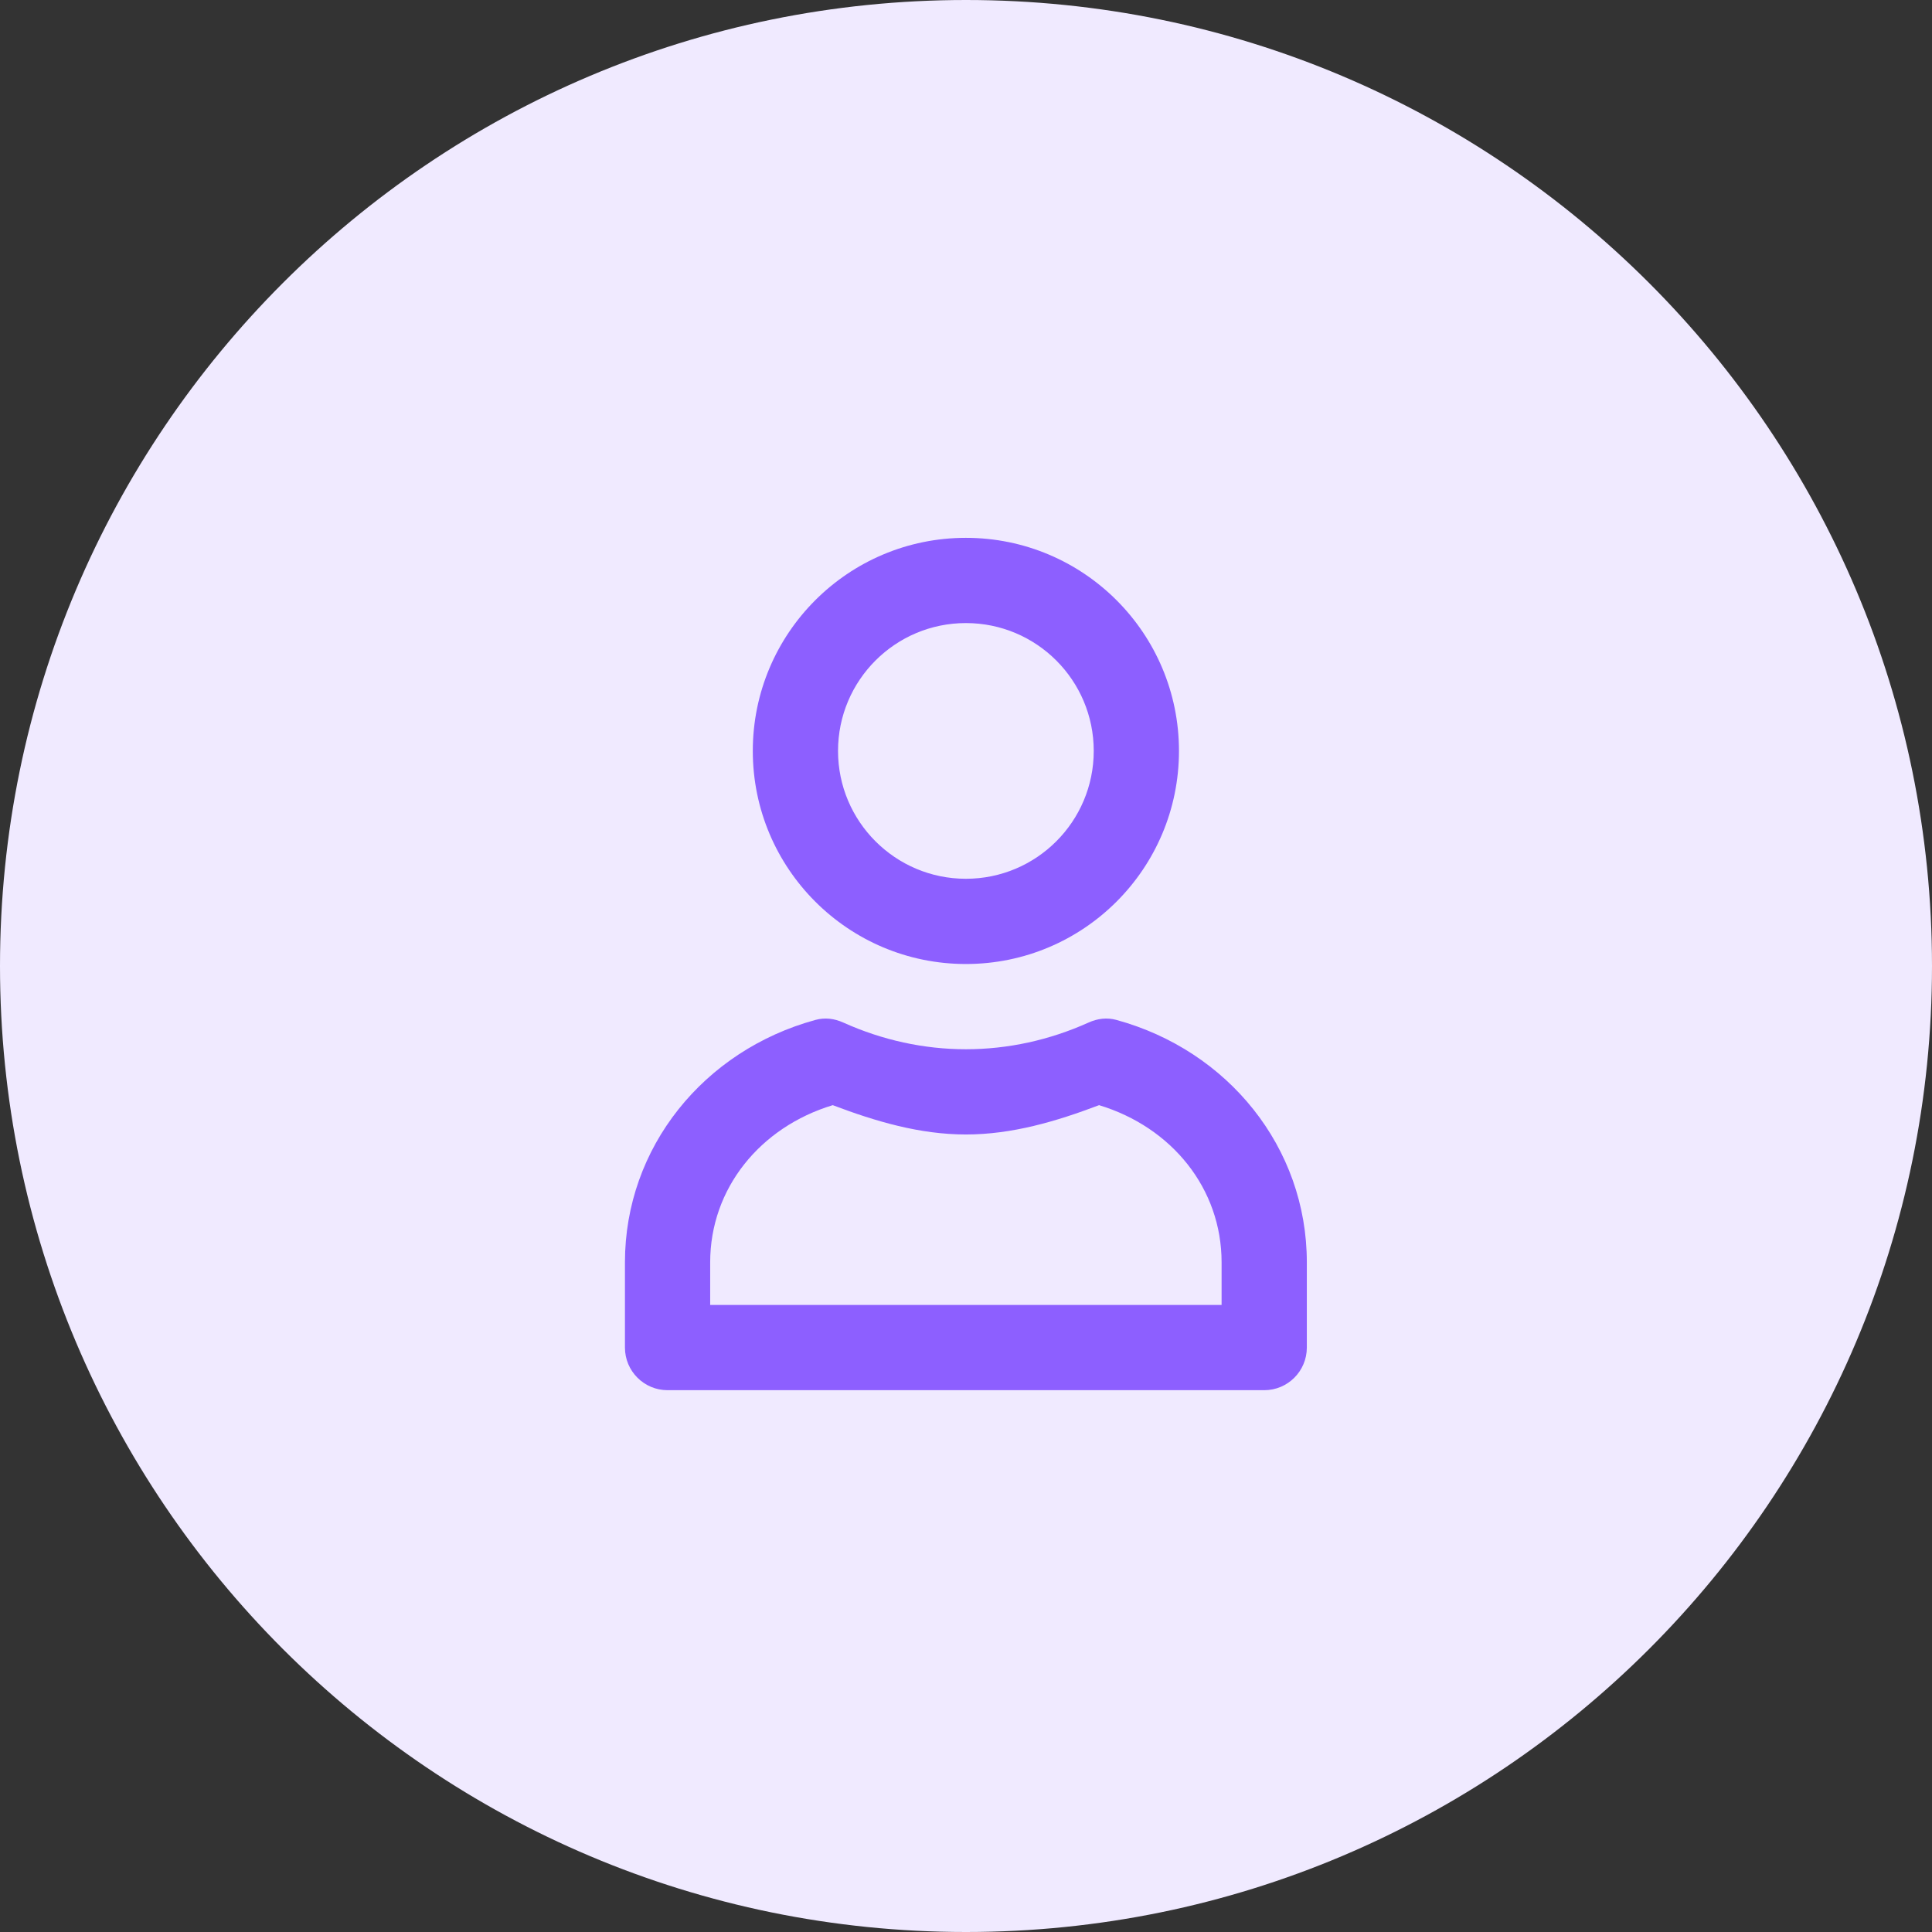
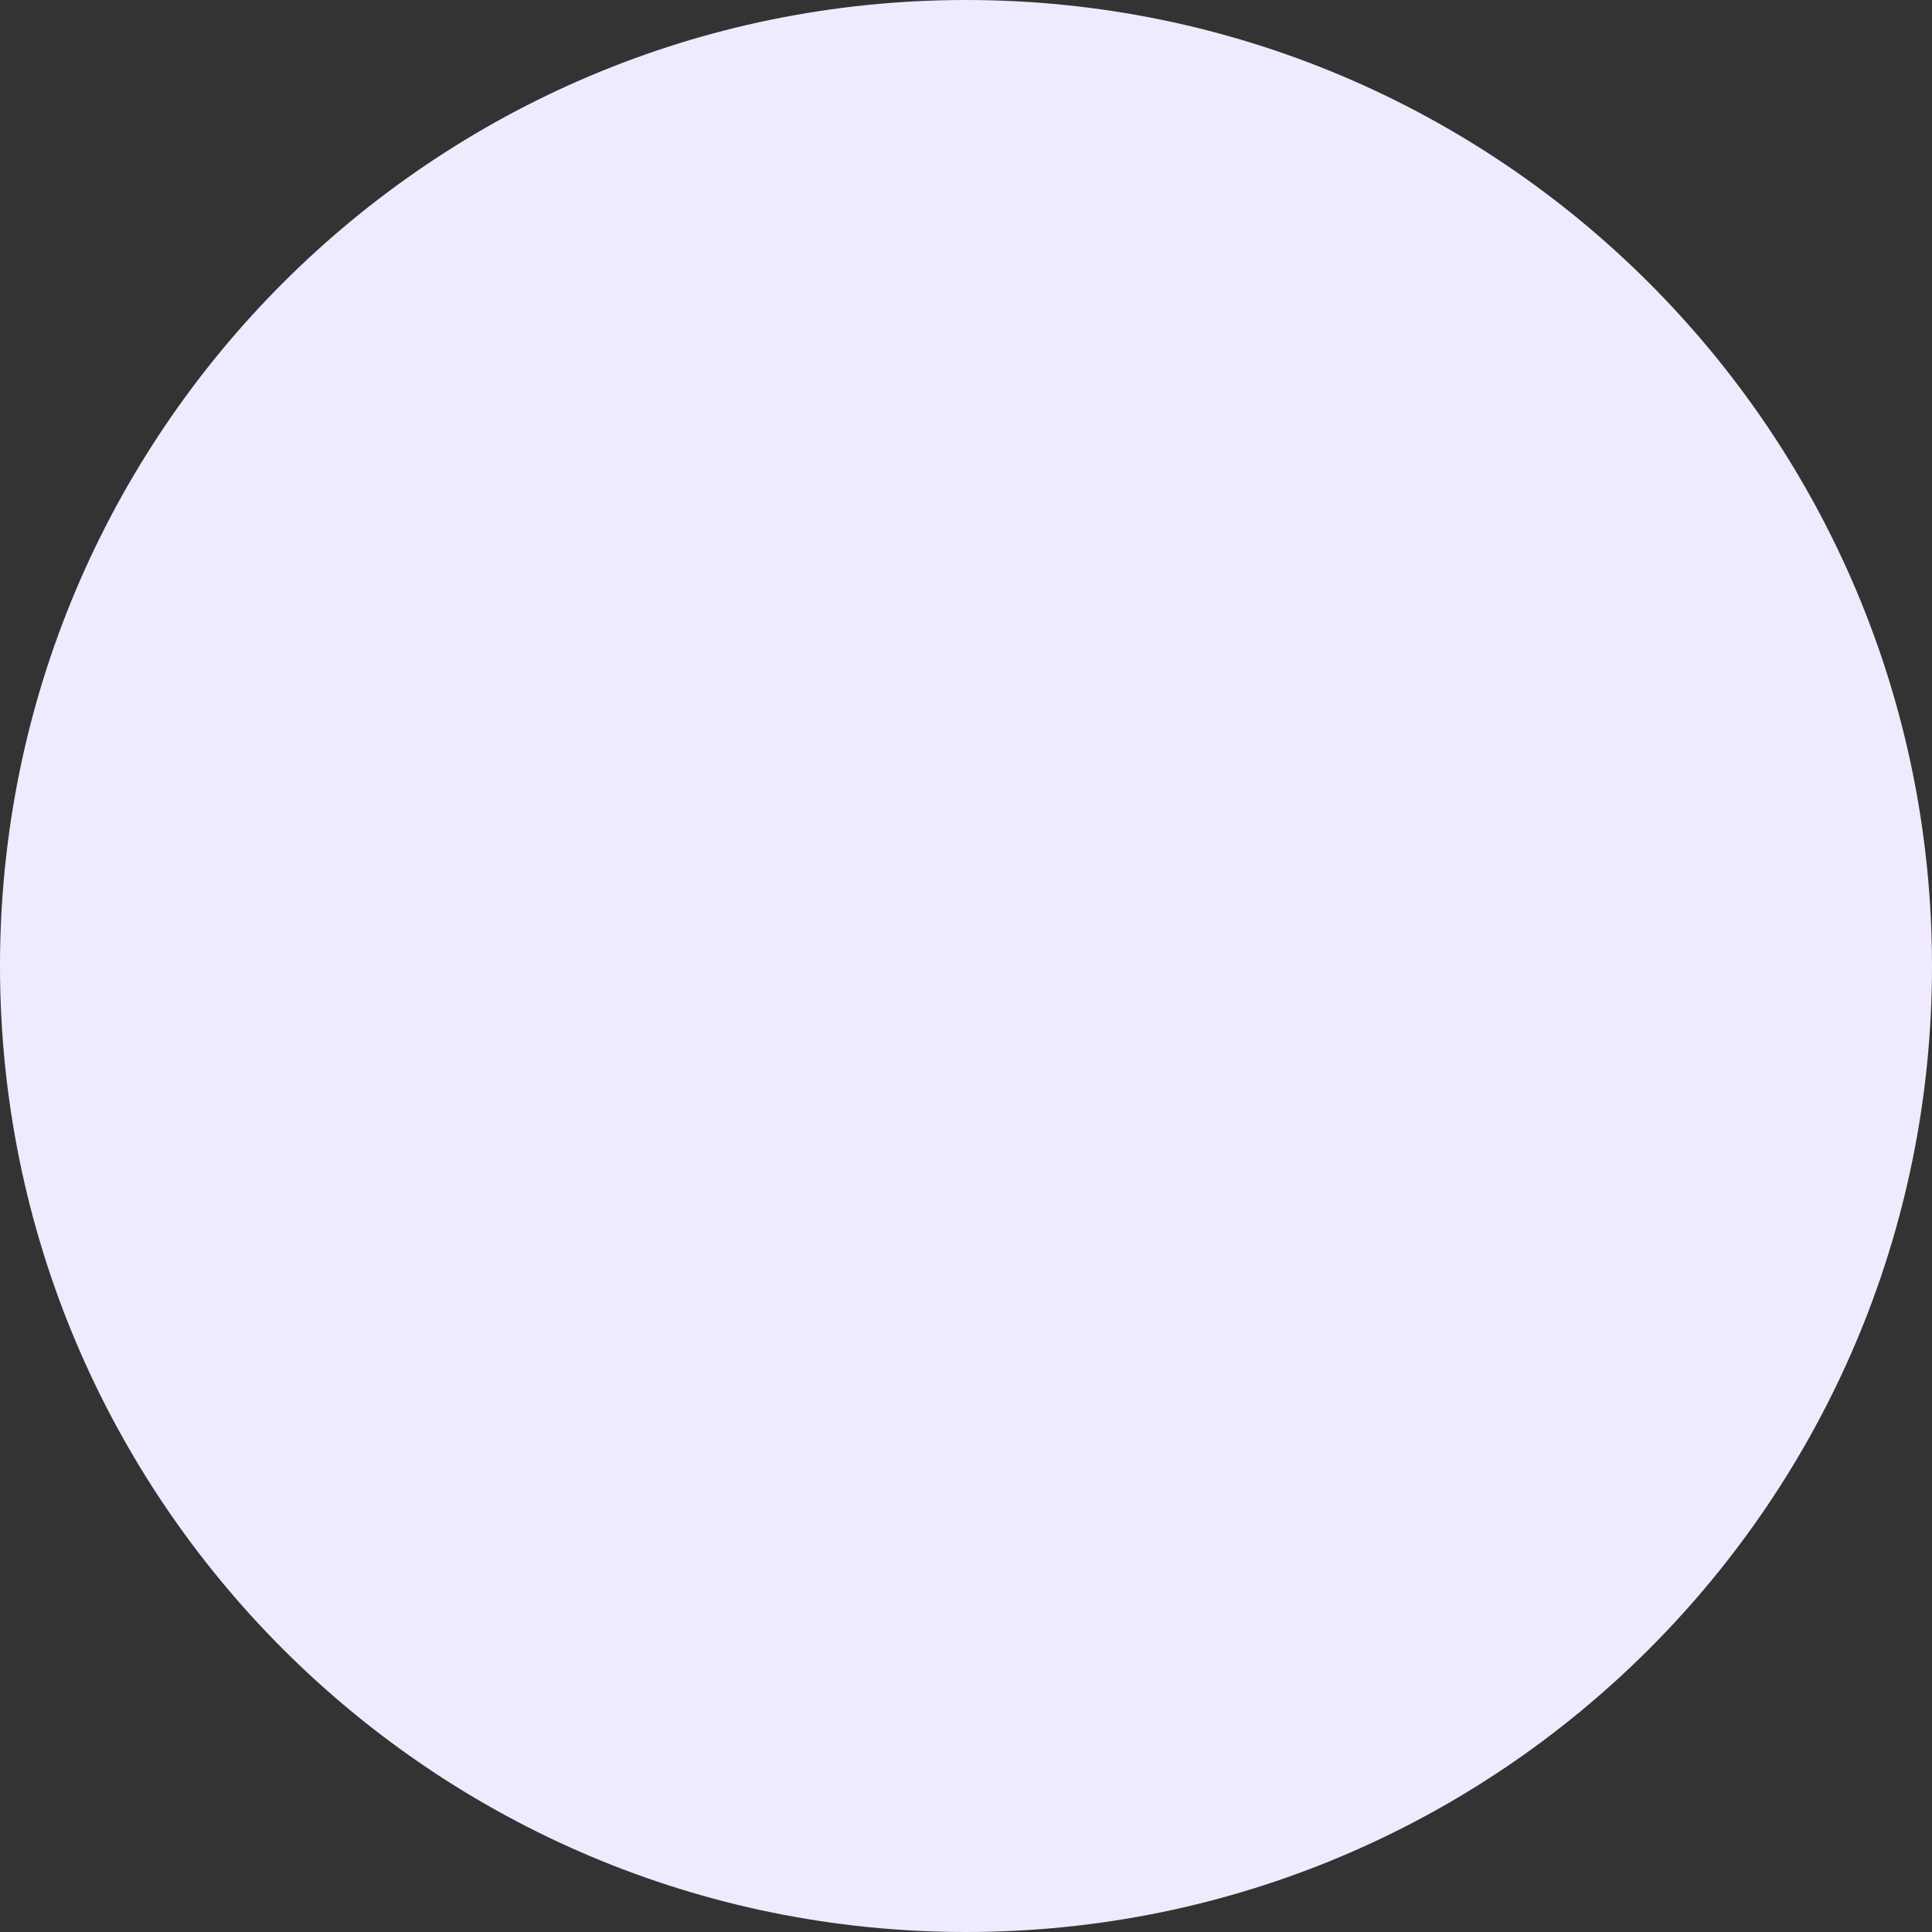
<svg xmlns="http://www.w3.org/2000/svg" width="34" height="34" viewBox="0 0 34 34" fill="none">
  <rect x="0" y="0" width="34" height="34" fill="#333333" stroke="none" />
  <path d="M0 17C0 7.611 7.611 0 17 0C26.389 0 34 7.611 34 17C34 26.389 26.389 34 17 34C7.611 34 0 26.389 0 17Z" fill="#F0EAFF" />
-   <path d="M16.998 9.465C14.928 9.465 13.248 11.144 13.248 13.215C13.248 15.286 14.928 16.965 16.998 16.965C19.07 16.965 20.748 15.286 20.748 13.215C20.748 11.144 19.07 9.465 16.998 9.465ZM16.998 10.965C18.241 10.965 19.248 11.972 19.248 13.215C19.248 14.457 18.241 15.465 16.998 15.465C15.756 15.465 14.748 14.457 14.748 13.215C14.748 11.972 15.756 10.965 16.998 10.965ZM14.35 17.949C12.389 18.485 10.998 20.19 10.998 22.215V23.715C10.998 24.129 11.334 24.465 11.748 24.465H22.248C22.663 24.465 22.998 24.129 22.998 23.715V22.215C22.998 20.19 21.608 18.485 19.647 17.949C19.479 17.903 19.314 17.924 19.155 17.996C18.468 18.305 17.737 18.465 16.998 18.465C16.26 18.465 15.529 18.305 14.842 17.996C14.683 17.924 14.518 17.903 14.35 17.949ZM14.655 19.449C15.412 19.736 16.188 19.965 16.998 19.965C17.809 19.965 18.585 19.736 19.342 19.449C20.62 19.836 21.498 20.915 21.498 22.215V22.965H12.498V22.215C12.498 20.915 13.377 19.836 14.655 19.449Z" fill="#8D5FFF" />
</svg>